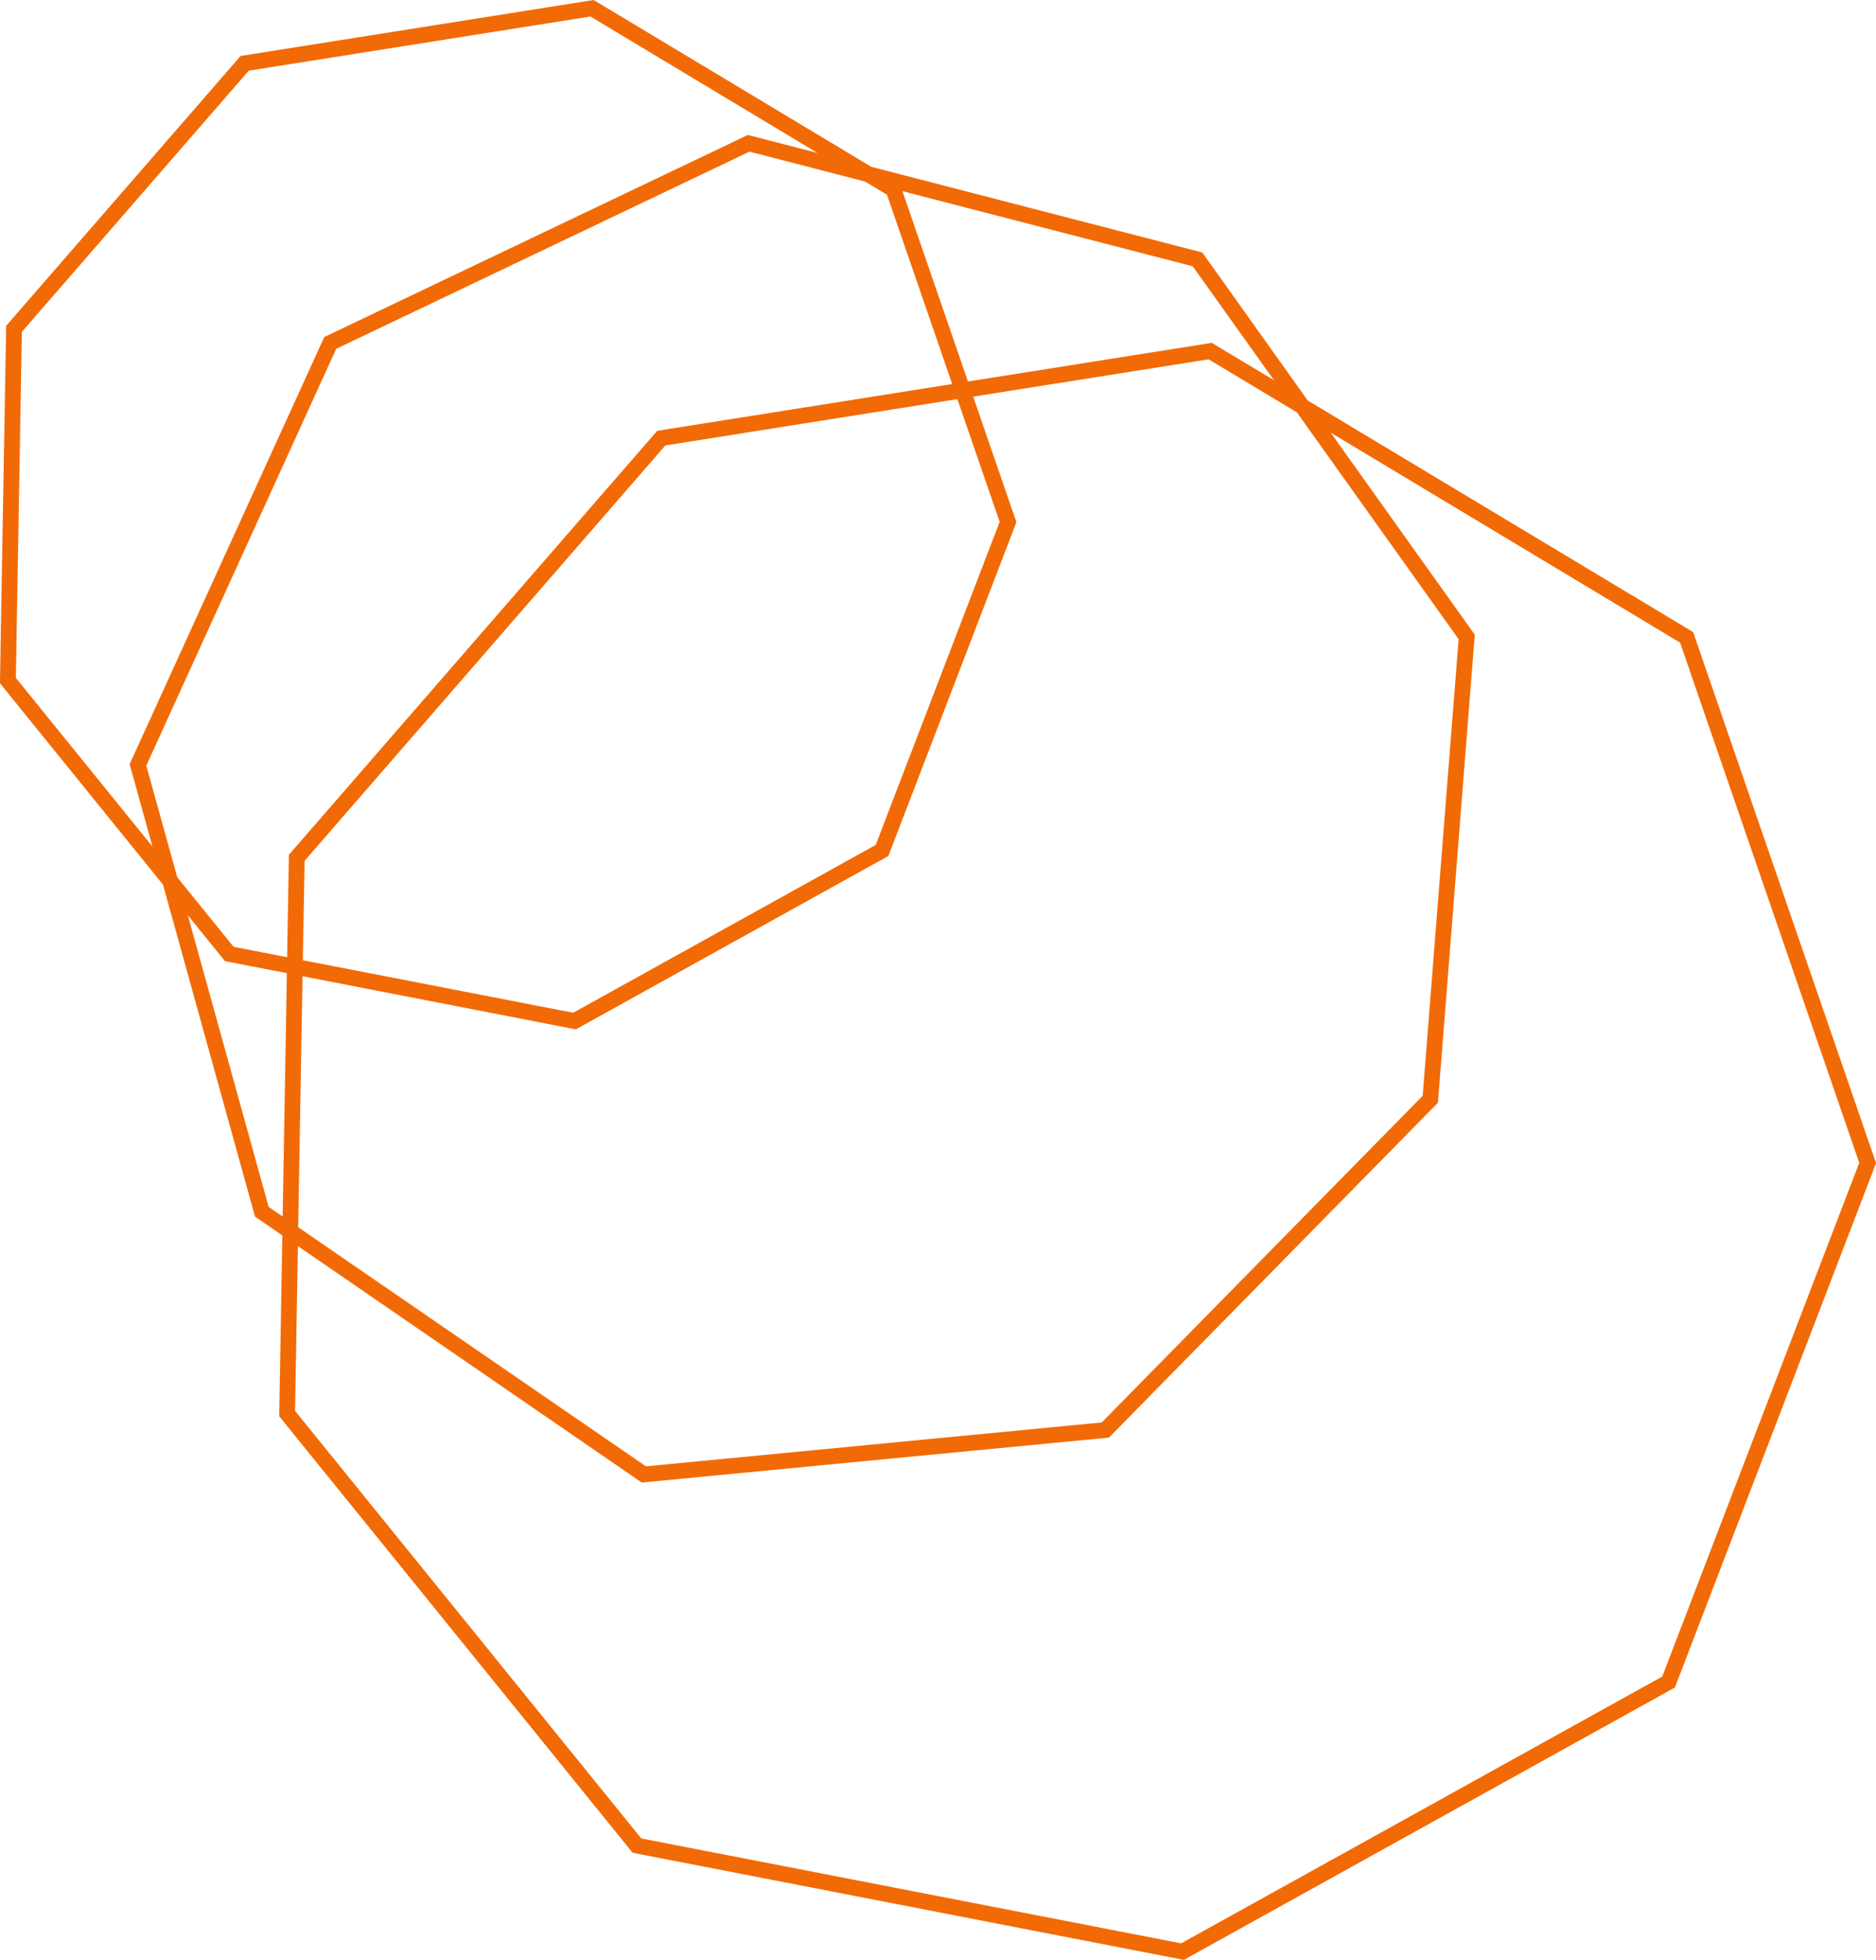
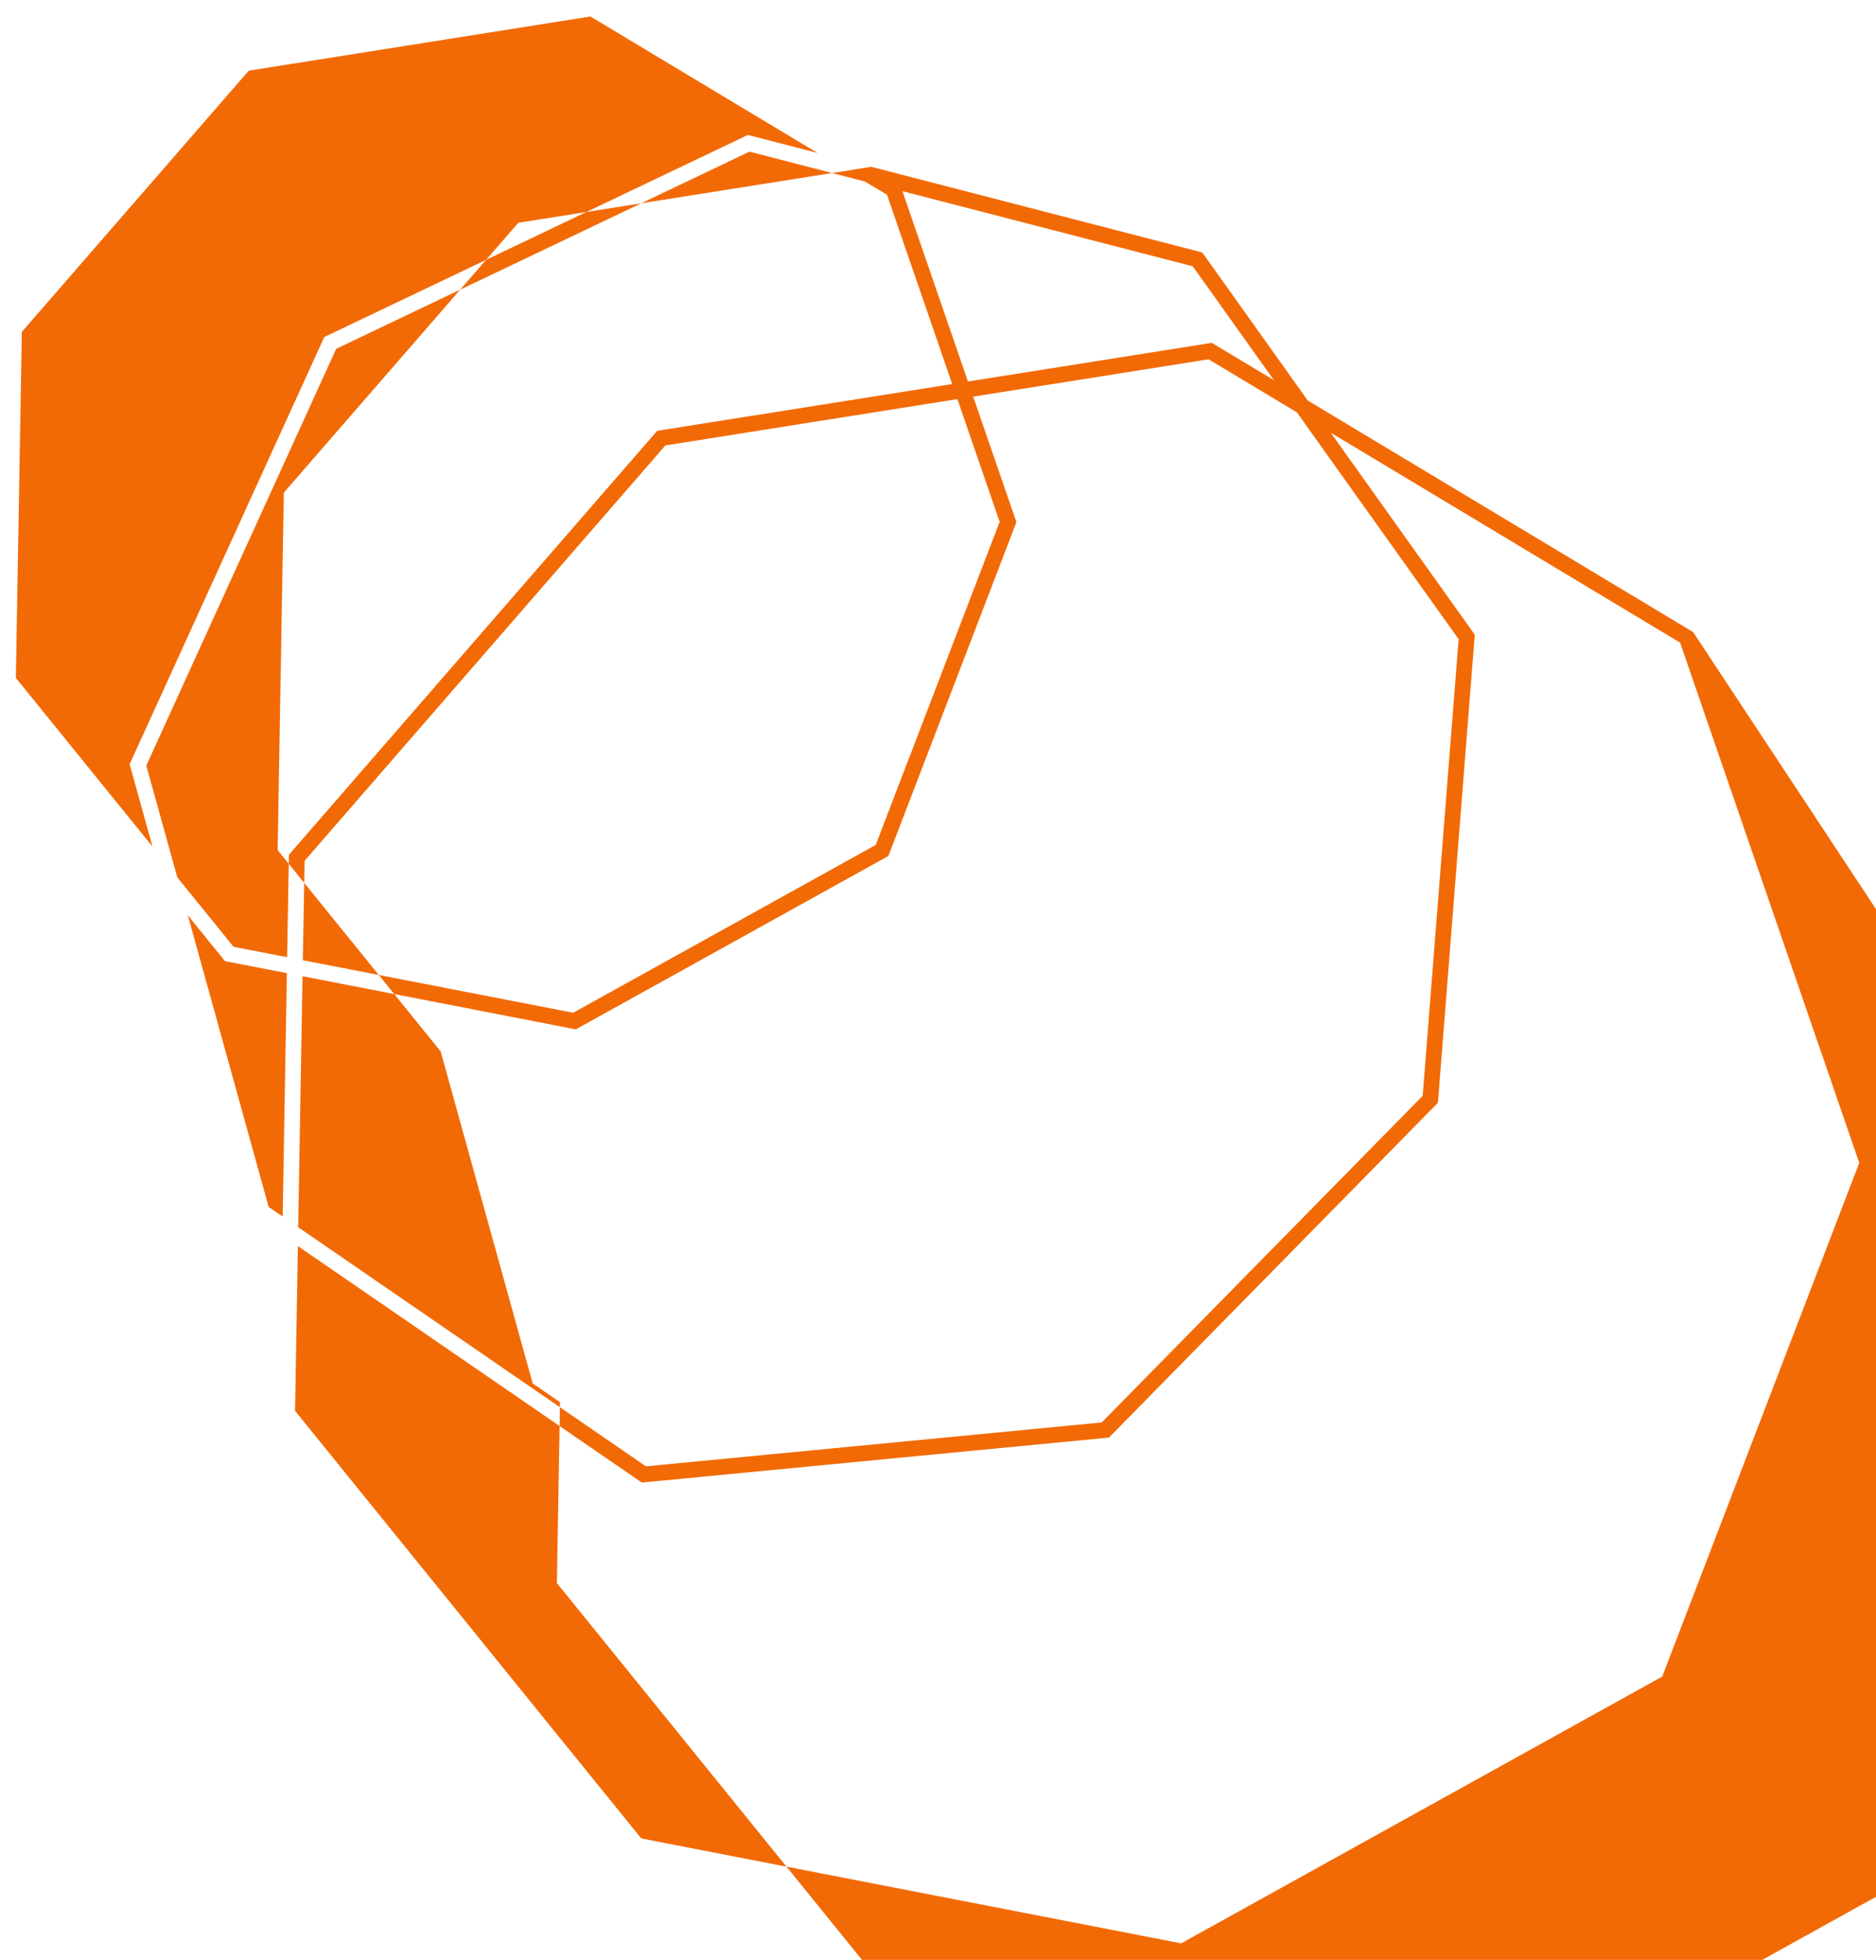
<svg xmlns="http://www.w3.org/2000/svg" id="Grupo_1394" data-name="Grupo 1394" width="197.149" height="205.893" viewBox="0 0 197.149 205.893">
-   <path id="Trazado_984" data-name="Trazado 984" d="M374.608,132.347l-40.5-24.325L323.2,92.716l-.175-.245-34.783-9L259.061,65.947l-37.1,5.88-24.638,28.35-.645,37.253,0,.3,17.128,21.147,9.67,34.877,2.872,1.974-.324,18.707,0,.3,36.951,45.618.189.233,57.924,11.251,51.342-28.467.263-.146,21.031-54.809.108-.281Zm-44.051-26.46-6.531-3.923L298.4,106.025,291.514,86.03l30.509,7.892ZM289.89,86.4l6.853,19.892-31,4.913-38.705,44.538-.186,10.762-5.629-1.094-5.916-7.3-3.255-11.739,19.957-43.782,43.431-20.712,12.149,3.143Zm-61.2,69.975L266.6,112.741l30.689-4.865,4.441,12.892L288.706,154.71l-31.794,17.629L228.5,166.821Zm28.5,17.709,32.848-18.214L303.491,120.8l-4.542-13.185,24.74-3.922,9.276,5.572,17,23.832-3.779,47.968L312.456,215.38l-47.9,4.608-36.543-25.119.457-26.368Zm-58.847-36.922.63-36.35,23.847-27.44,35.906-5.692,23.868,14.338-7.321-1.894-44.518,21.229L210.3,146.227l2.4,8.653Zm26.568,55.575L216.417,162.1l3.9,4.815,6.508,1.264-.443,25.564Zm146.449,49.338L320.807,270.1l-56.74-11.021-36.383-44.916.3-17.31,35.889,24.669.249.171,49.094-4.724,34.572-35.176,3.873-49.168L336.521,111.4l36.718,22.056,18.826,54.65Z" transform="translate(-196.677 -65.947)" fill="#f26a06" />
+   <path id="Trazado_984" data-name="Trazado 984" d="M374.608,132.347l-40.5-24.325L323.2,92.716l-.175-.245-34.783-9l-37.1,5.88-24.638,28.35-.645,37.253,0,.3,17.128,21.147,9.67,34.877,2.872,1.974-.324,18.707,0,.3,36.951,45.618.189.233,57.924,11.251,51.342-28.467.263-.146,21.031-54.809.108-.281Zm-44.051-26.46-6.531-3.923L298.4,106.025,291.514,86.03l30.509,7.892ZM289.89,86.4l6.853,19.892-31,4.913-38.705,44.538-.186,10.762-5.629-1.094-5.916-7.3-3.255-11.739,19.957-43.782,43.431-20.712,12.149,3.143Zm-61.2,69.975L266.6,112.741l30.689-4.865,4.441,12.892L288.706,154.71l-31.794,17.629L228.5,166.821Zm28.5,17.709,32.848-18.214L303.491,120.8l-4.542-13.185,24.74-3.922,9.276,5.572,17,23.832-3.779,47.968L312.456,215.38l-47.9,4.608-36.543-25.119.457-26.368Zm-58.847-36.922.63-36.35,23.847-27.44,35.906-5.692,23.868,14.338-7.321-1.894-44.518,21.229L210.3,146.227l2.4,8.653Zm26.568,55.575L216.417,162.1l3.9,4.815,6.508,1.264-.443,25.564Zm146.449,49.338L320.807,270.1l-56.74-11.021-36.383-44.916.3-17.31,35.889,24.669.249.171,49.094-4.724,34.572-35.176,3.873-49.168L336.521,111.4l36.718,22.056,18.826,54.65Z" transform="translate(-196.677 -65.947)" fill="#f26a06" />
</svg>